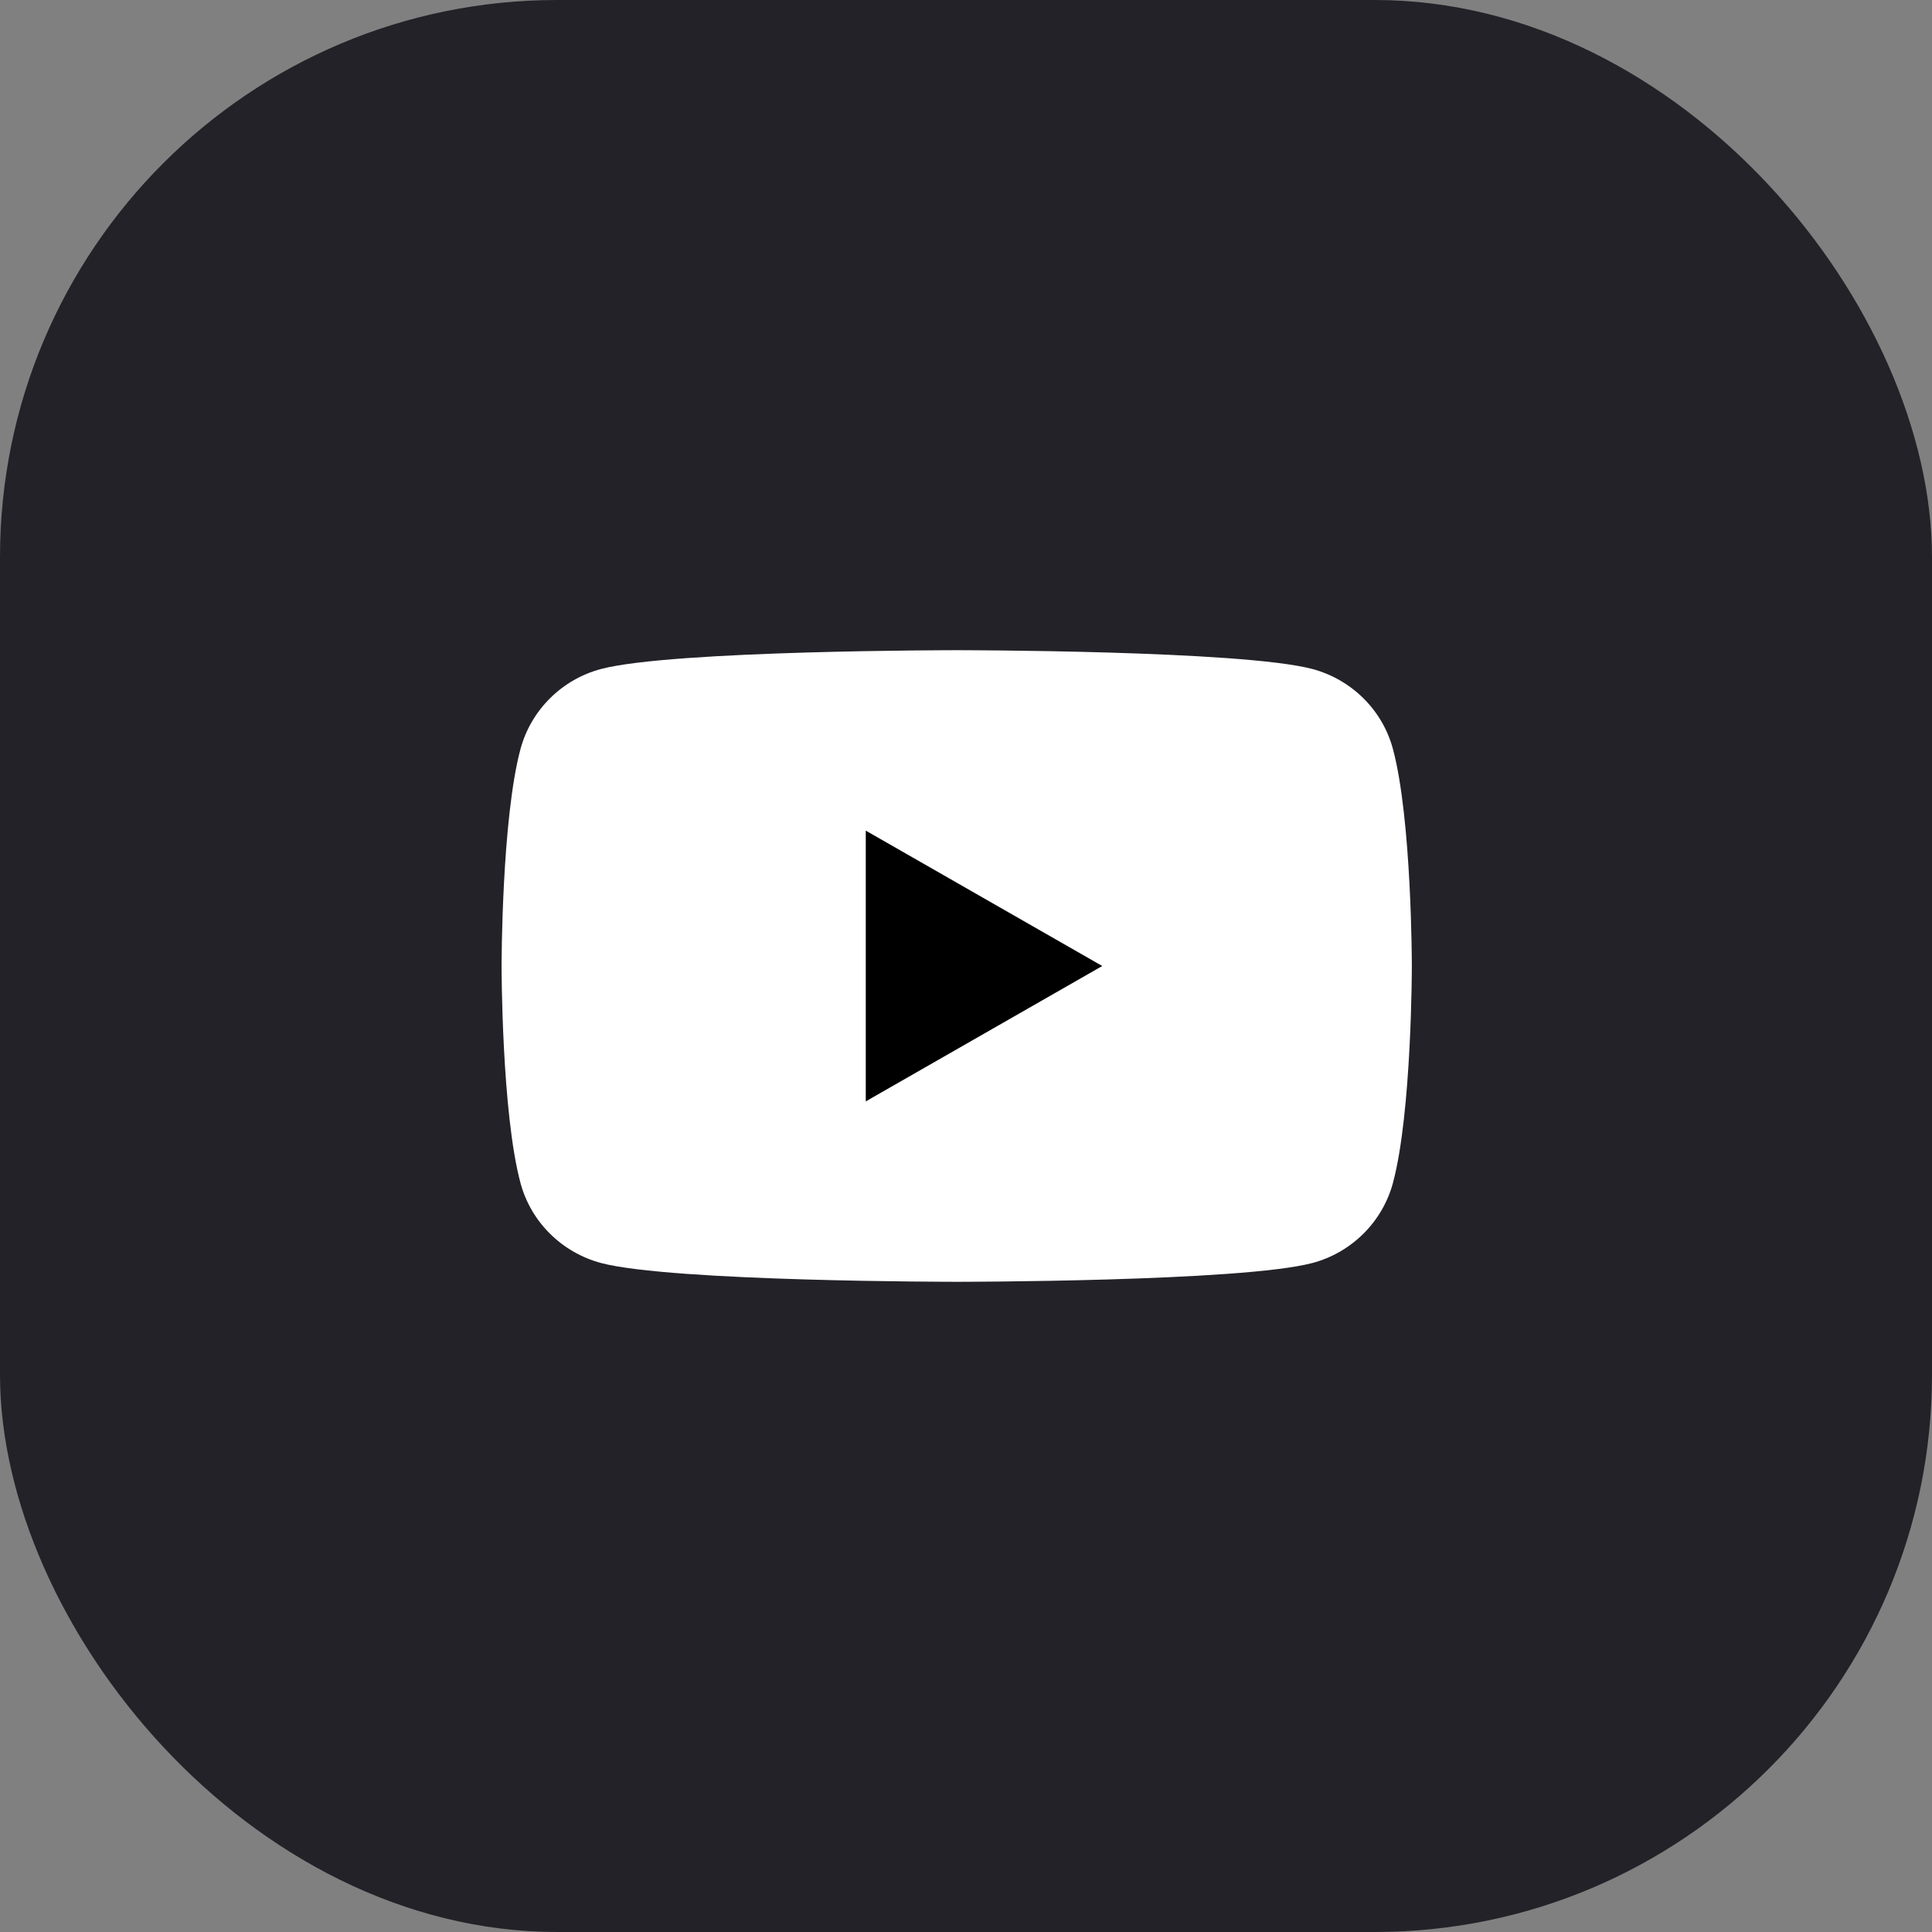
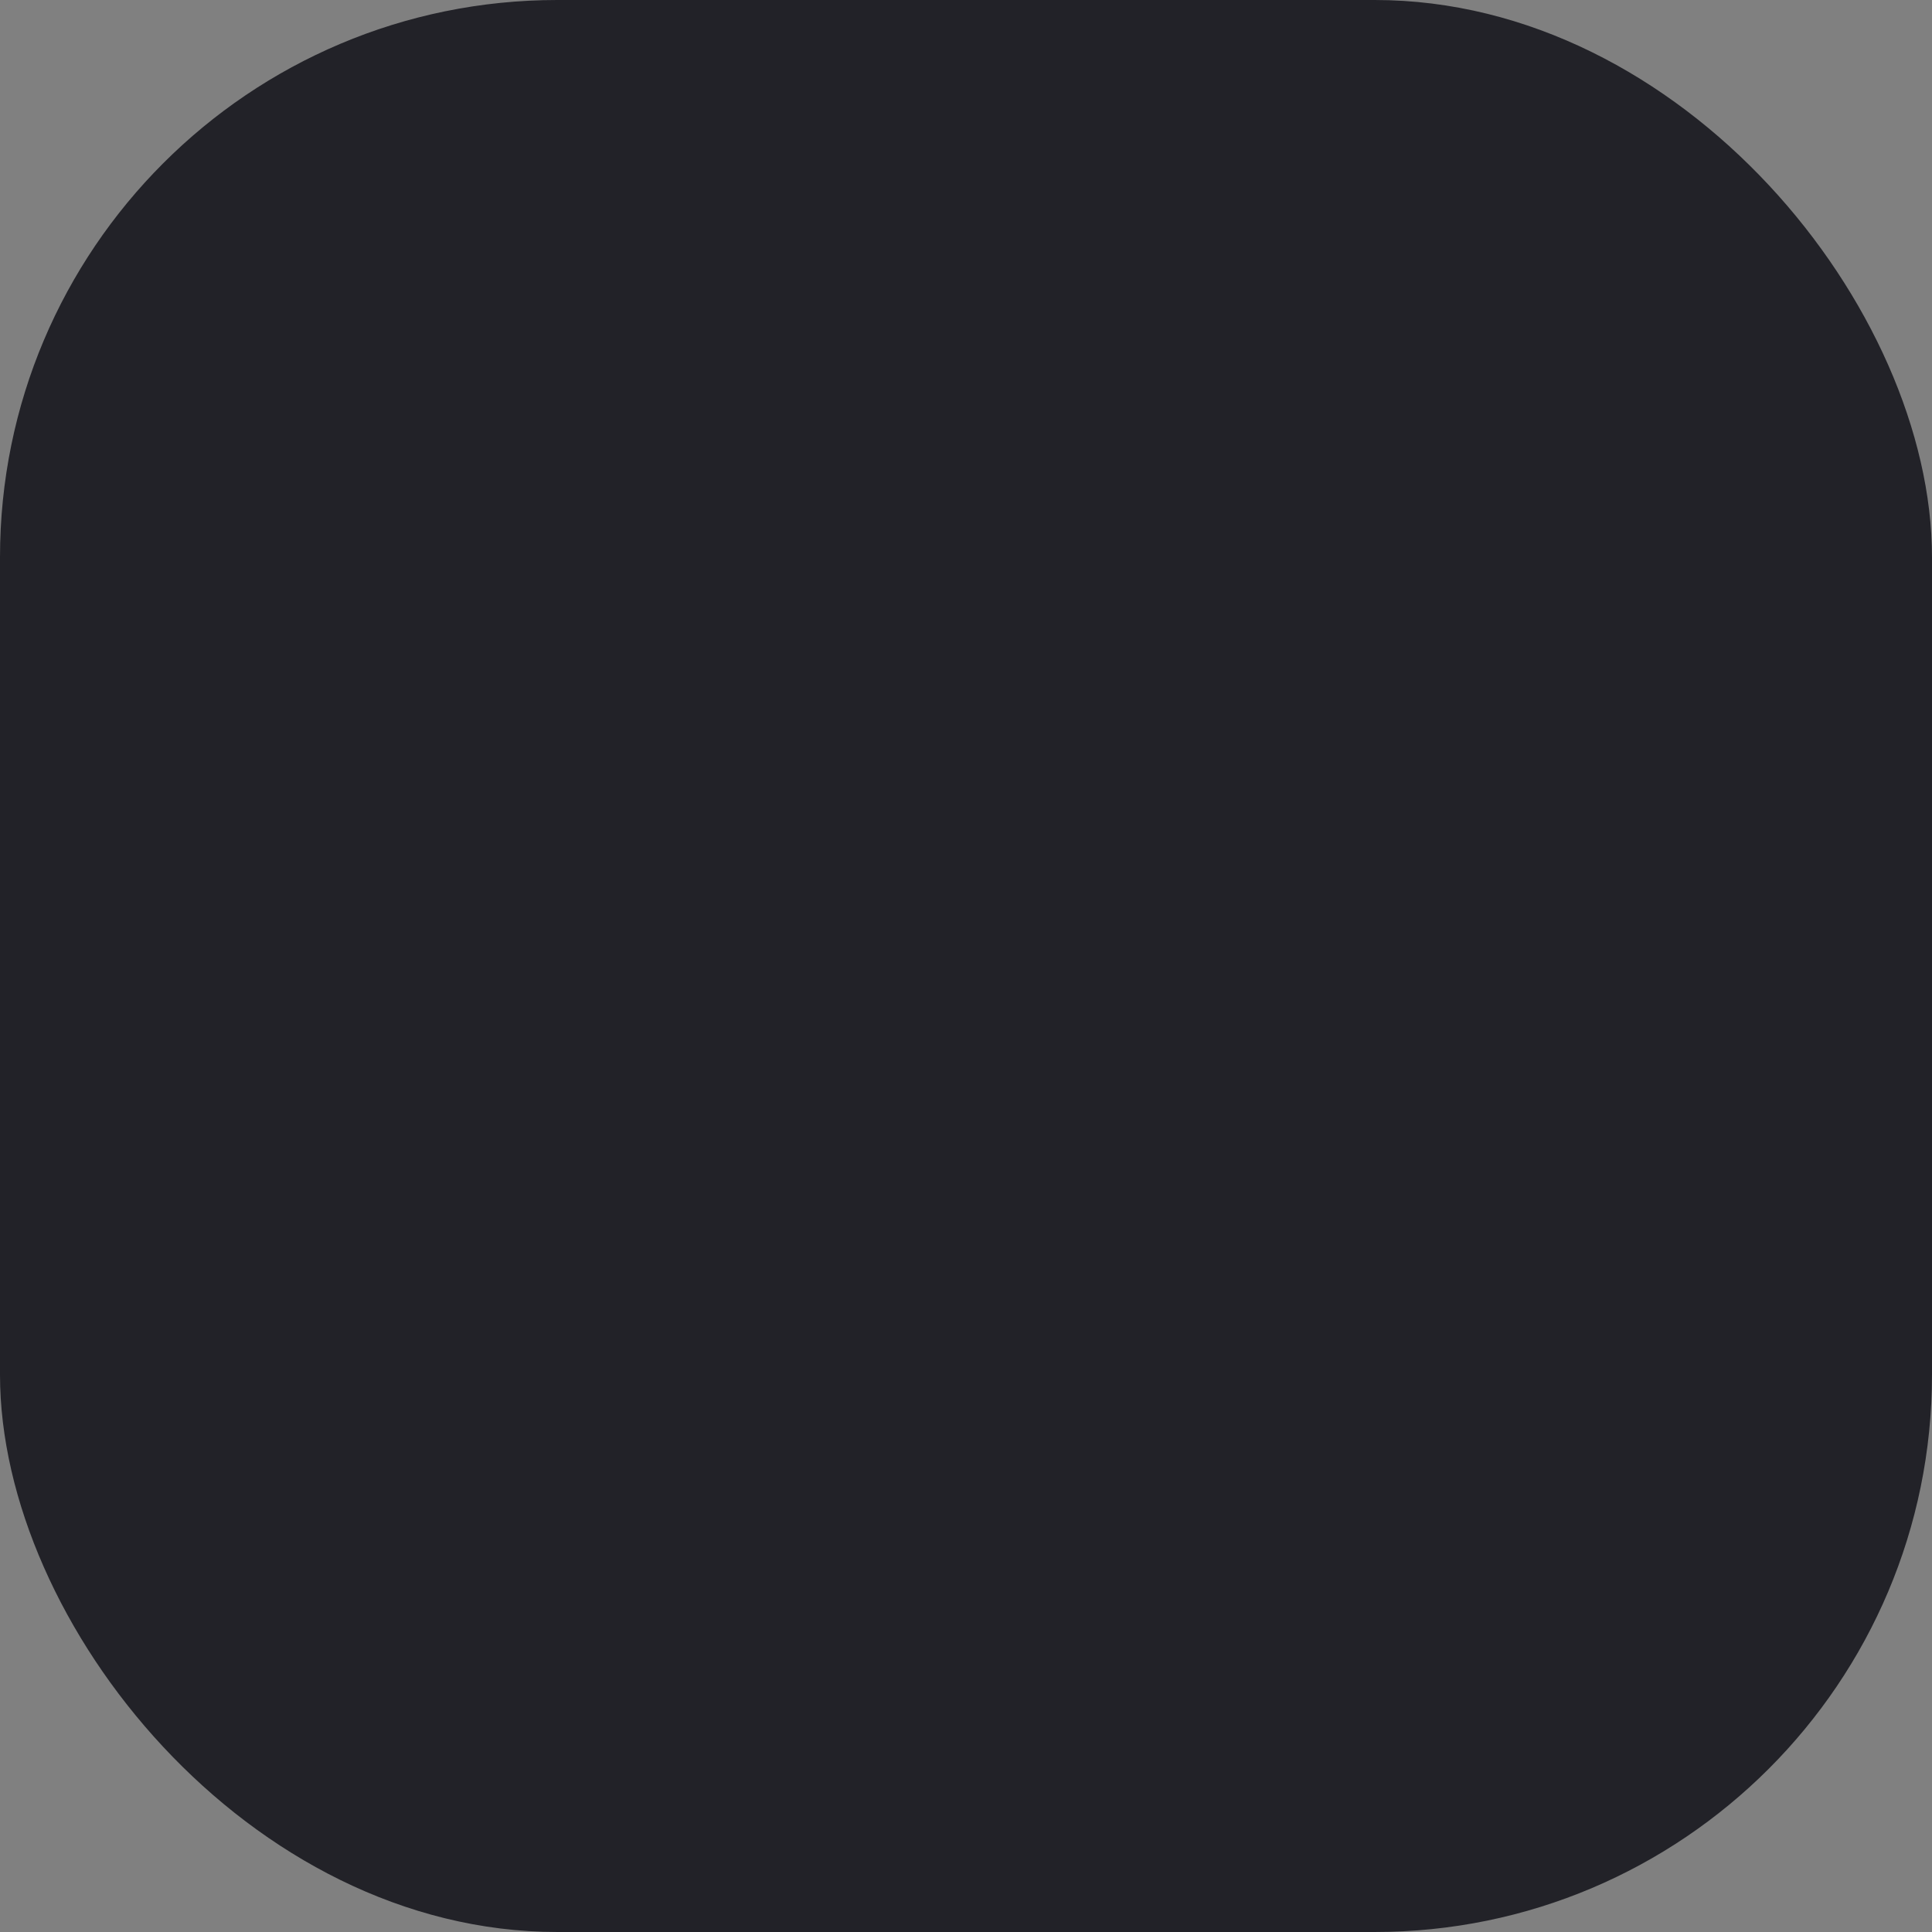
<svg xmlns="http://www.w3.org/2000/svg" width="104" height="104" viewBox="0 0 104 104" fill="none">
  <rect x="0" y="0" width="104" height="104" fill="#808080" stroke="none" />
  <rect width="104" height="104" rx="30" fill="#222228" />
-   <path d="M74.979 40.309C74.418 38.222 72.757 36.576 70.645 36.012C66.825 35 51.5 35 51.5 35C51.5 35 36.183 35 32.355 36.012C30.251 36.569 28.59 38.215 28.021 40.309C27 44.095 27 52 27 52C27 52 27 59.905 28.021 63.691C28.582 65.778 30.243 67.424 32.355 67.988C36.183 69 51.5 69 51.5 69C51.5 69 66.825 69 70.645 67.988C72.749 67.431 74.41 65.785 74.979 63.691C76 59.905 76 52 76 52C76 52 76 44.095 74.979 40.309Z" fill="white" />
-   <path d="M46.605 59.287L59.334 52L46.605 44.713V59.287Z" fill="black" />
</svg>